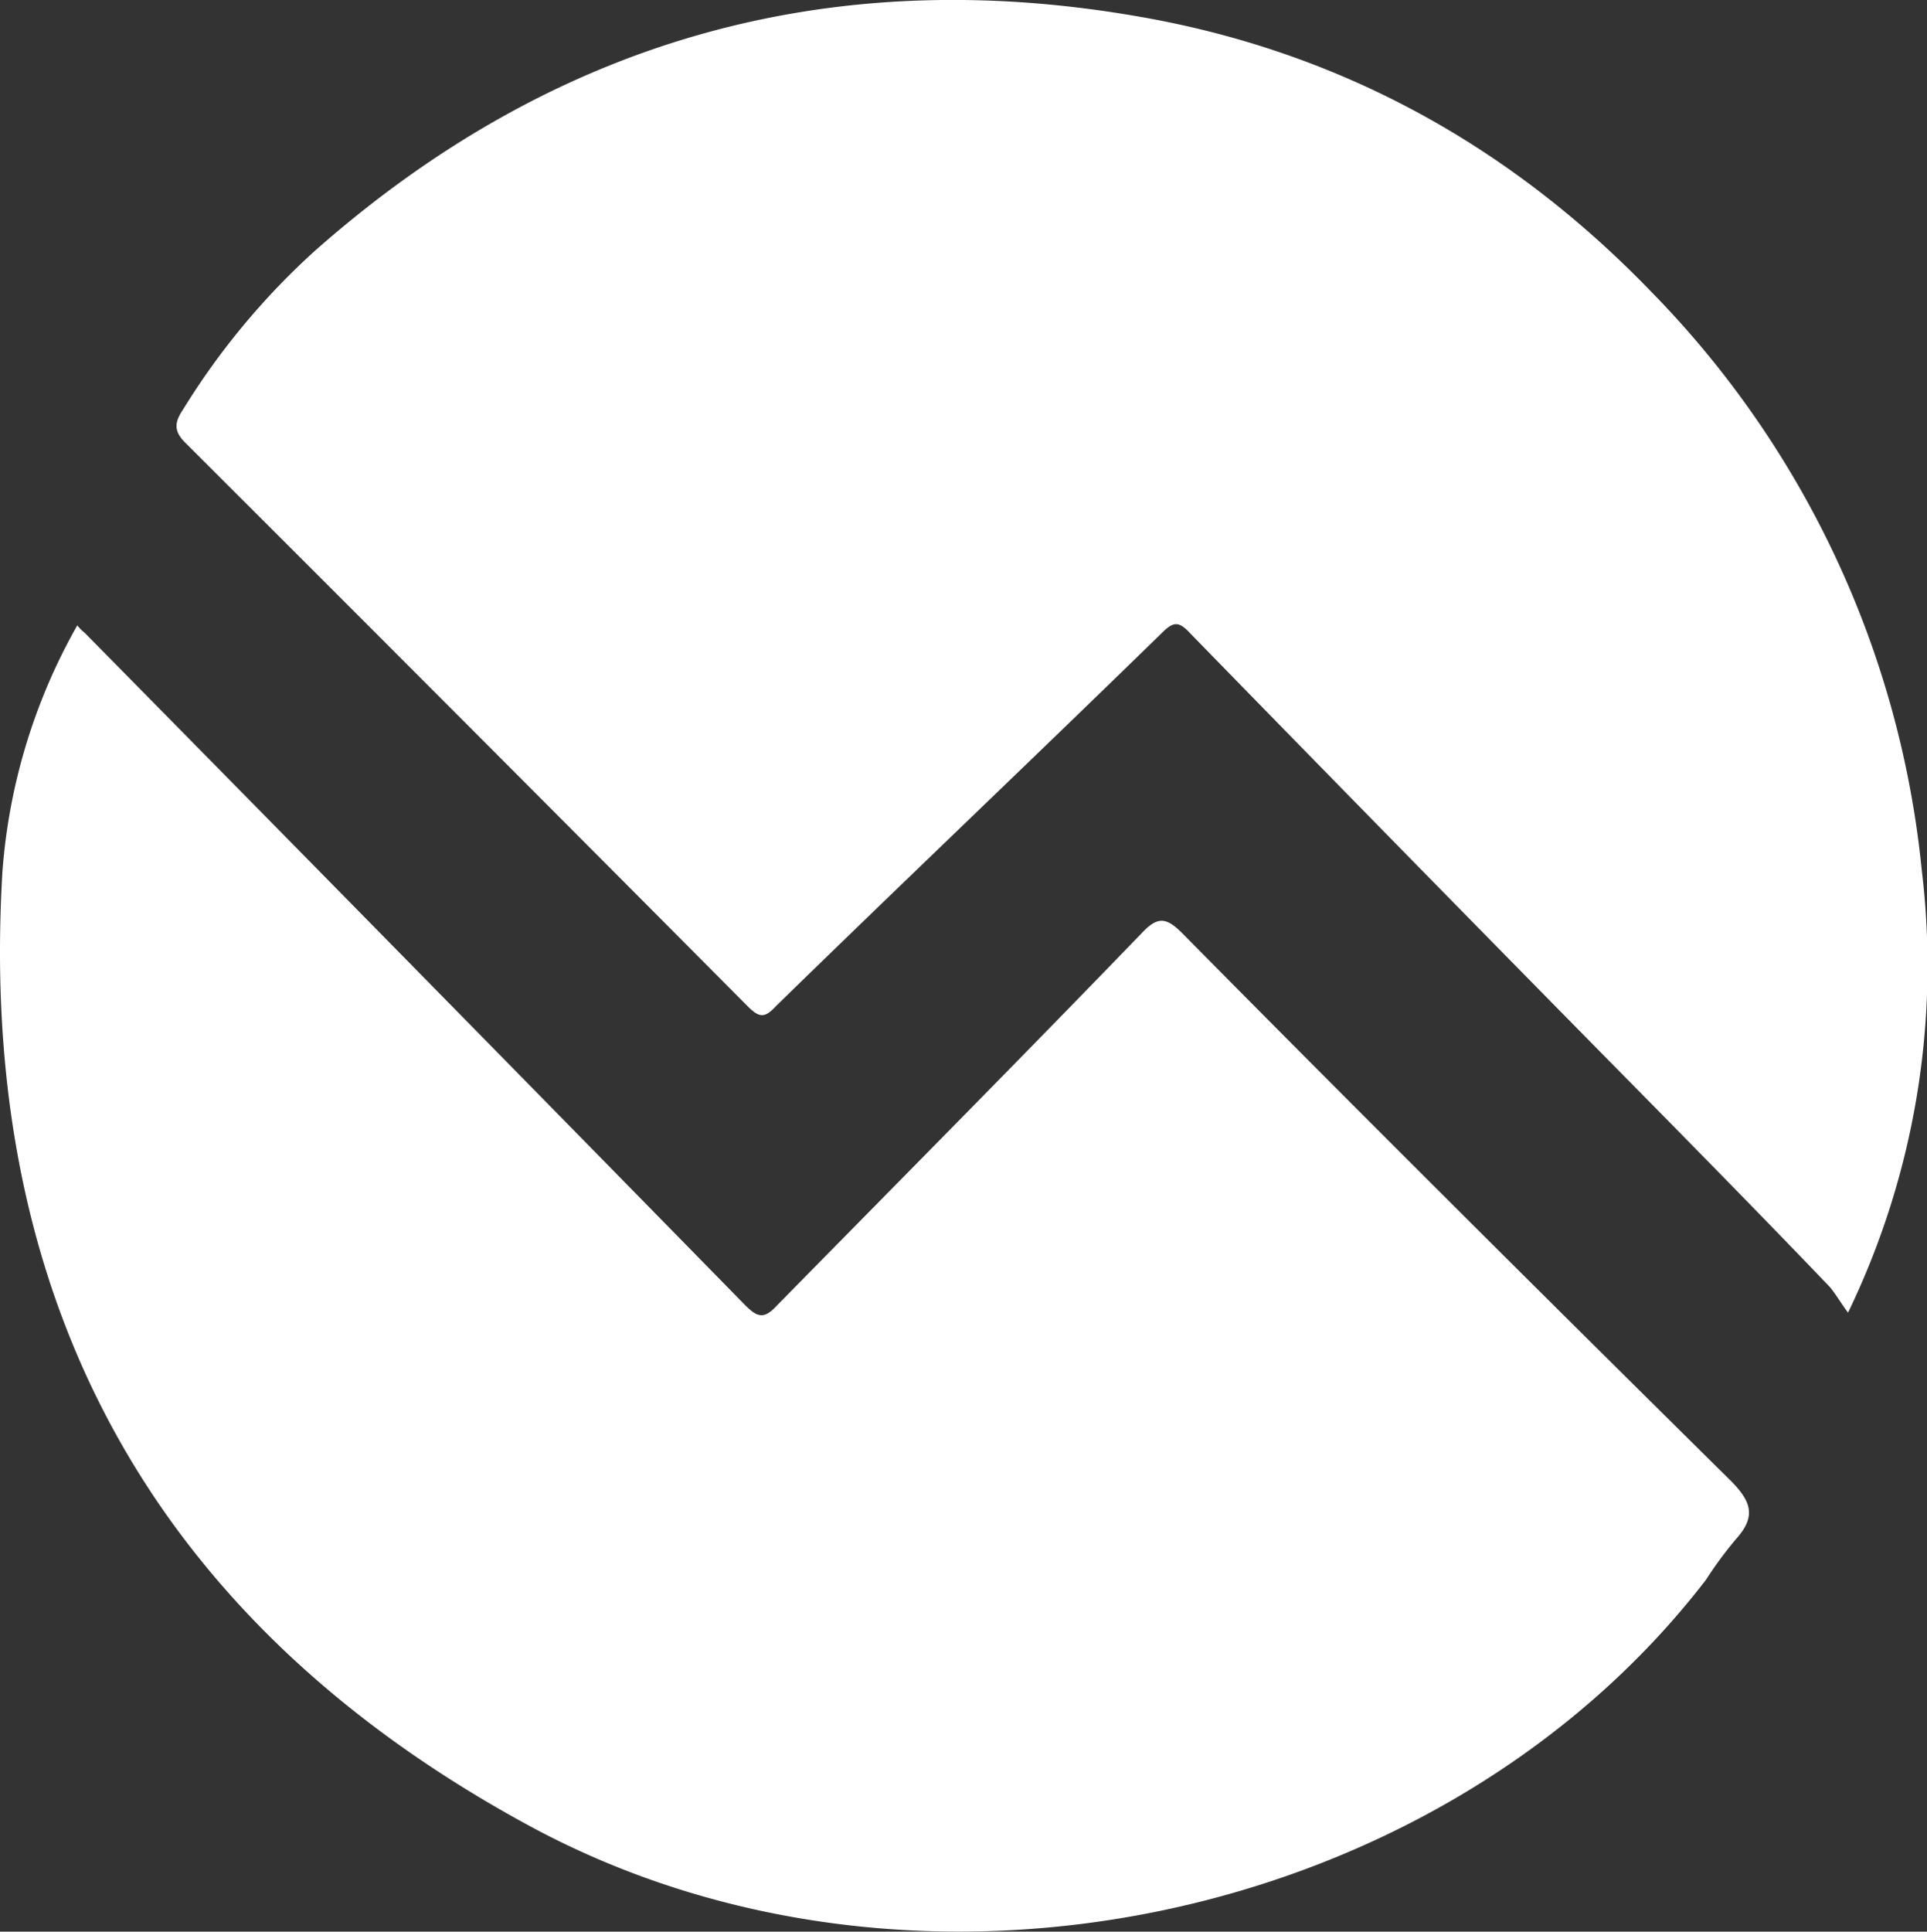
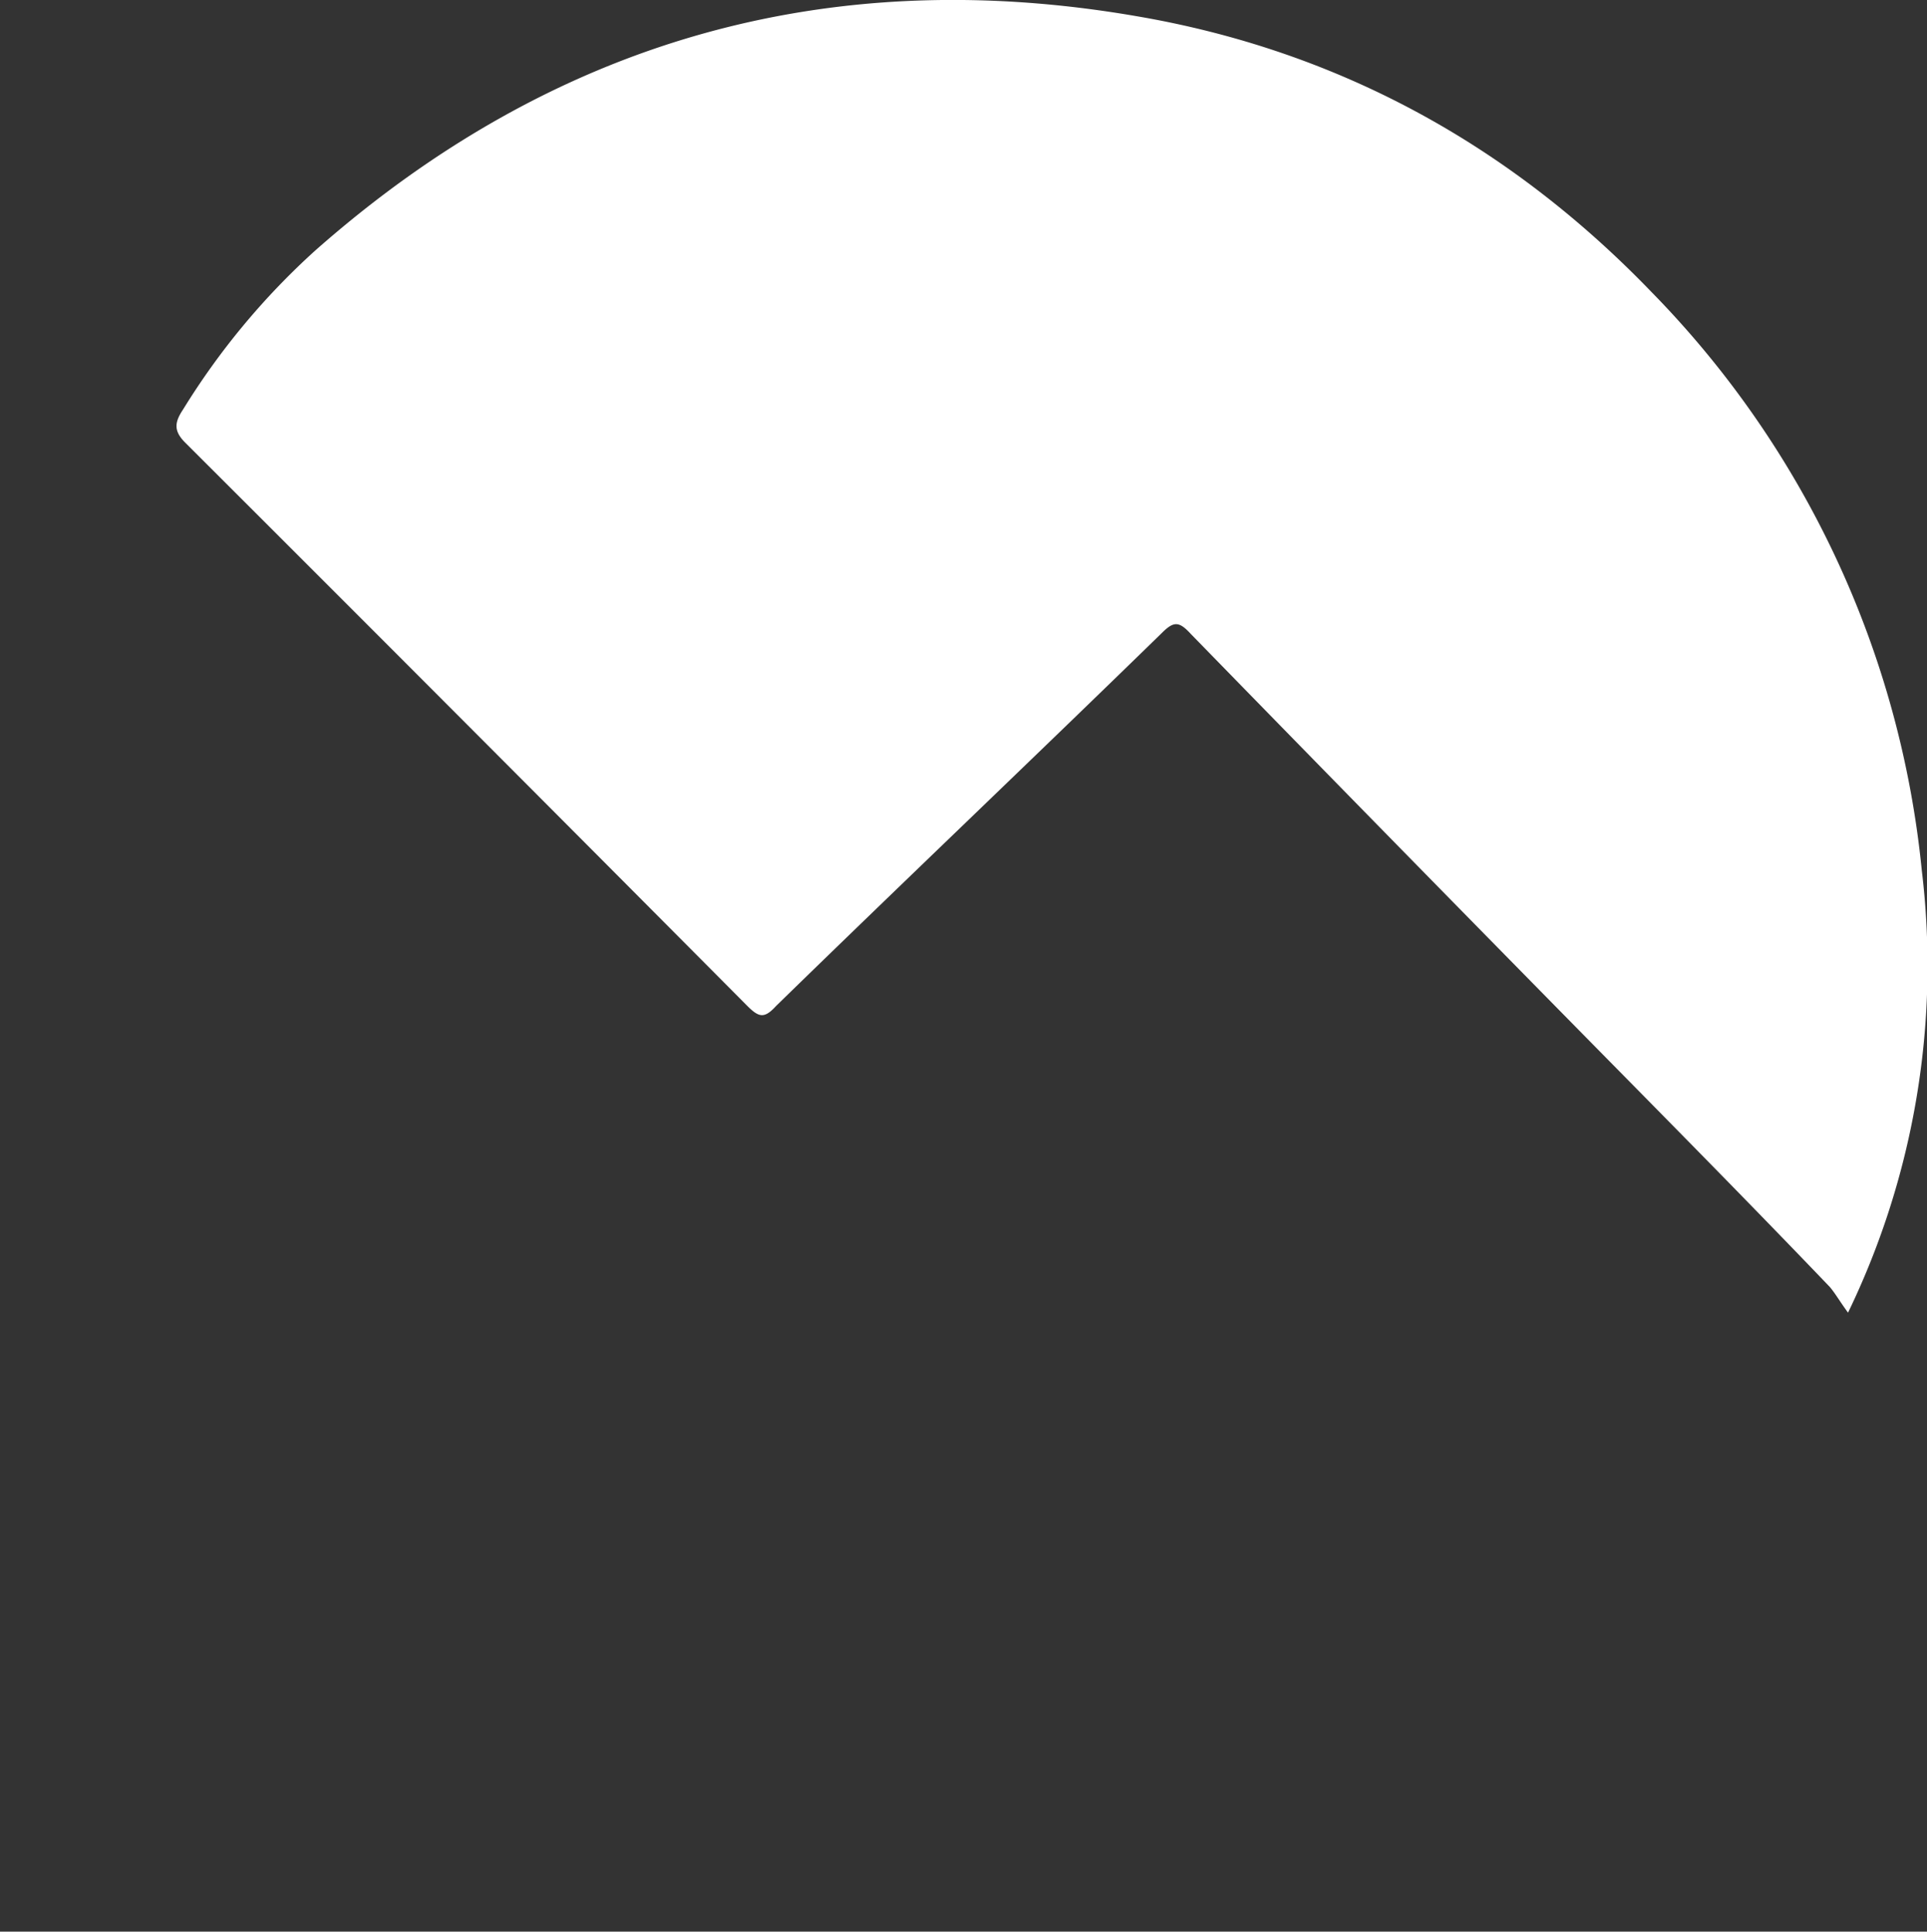
<svg xmlns="http://www.w3.org/2000/svg" viewBox="0 0 180.32 180.72">
  <rect x="0" y="0" width="180.32" height="180.72" fill="#333333" stroke="none" />
  <defs>
    <style>.cls-1{fill:#fff;}</style>
  </defs>
  <title>Asset 1</title>
  <g id="Layer_2" data-name="Layer 2">
    <g id="Calque_1" data-name="Calque 1">
      <path class="cls-1" d="M171.23,120.41c-6.8-7.1-13.7-14.1-20.6-21.1q-19.65-19.95-39.2-40c-1.1-1.2-1.6-1.2-2.7-.1-12,11.7-24.1,23.2-36.1,34.9-1.1,1.2-1.6,1.1-2.7,0q-26.25-26.4-52.6-52.7c-1.1-1.1-1-1.9-.2-3.1a68.28,68.28,0,0,1,12.4-14.9c22.1-19.5,47.8-26.9,76.8-21.9,18.8,3.2,34.9,12,48.2,25.8a90,90,0,0,1,25.3,54.1,74.52,74.52,0,0,1-6.9,41.4C172.13,121.71,171.73,121,171.23,120.41Z" />
-       <path class="cls-1" d="M7.93,59.21q30.9,31.35,61.8,62.9c1.2,1.2,1.8,1.3,3,0,11.4-11.6,22.8-23.1,34.1-34.8,1.5-1.6,2.3-1.5,3.8,0,17,17.2,34.1,34.2,51.3,51.2,2,2,2.4,3.4.5,5.5a37.32,37.32,0,0,0-2.8,3.8c-24.7,32.1-74,42.7-110.3,22.9-35.1-19.1-51.5-49.2-49.1-89.2a54.9,54.9,0,0,1,7-23A4.51,4.51,0,0,0,7.93,59.21Z" />
    </g>
  </g>
</svg>